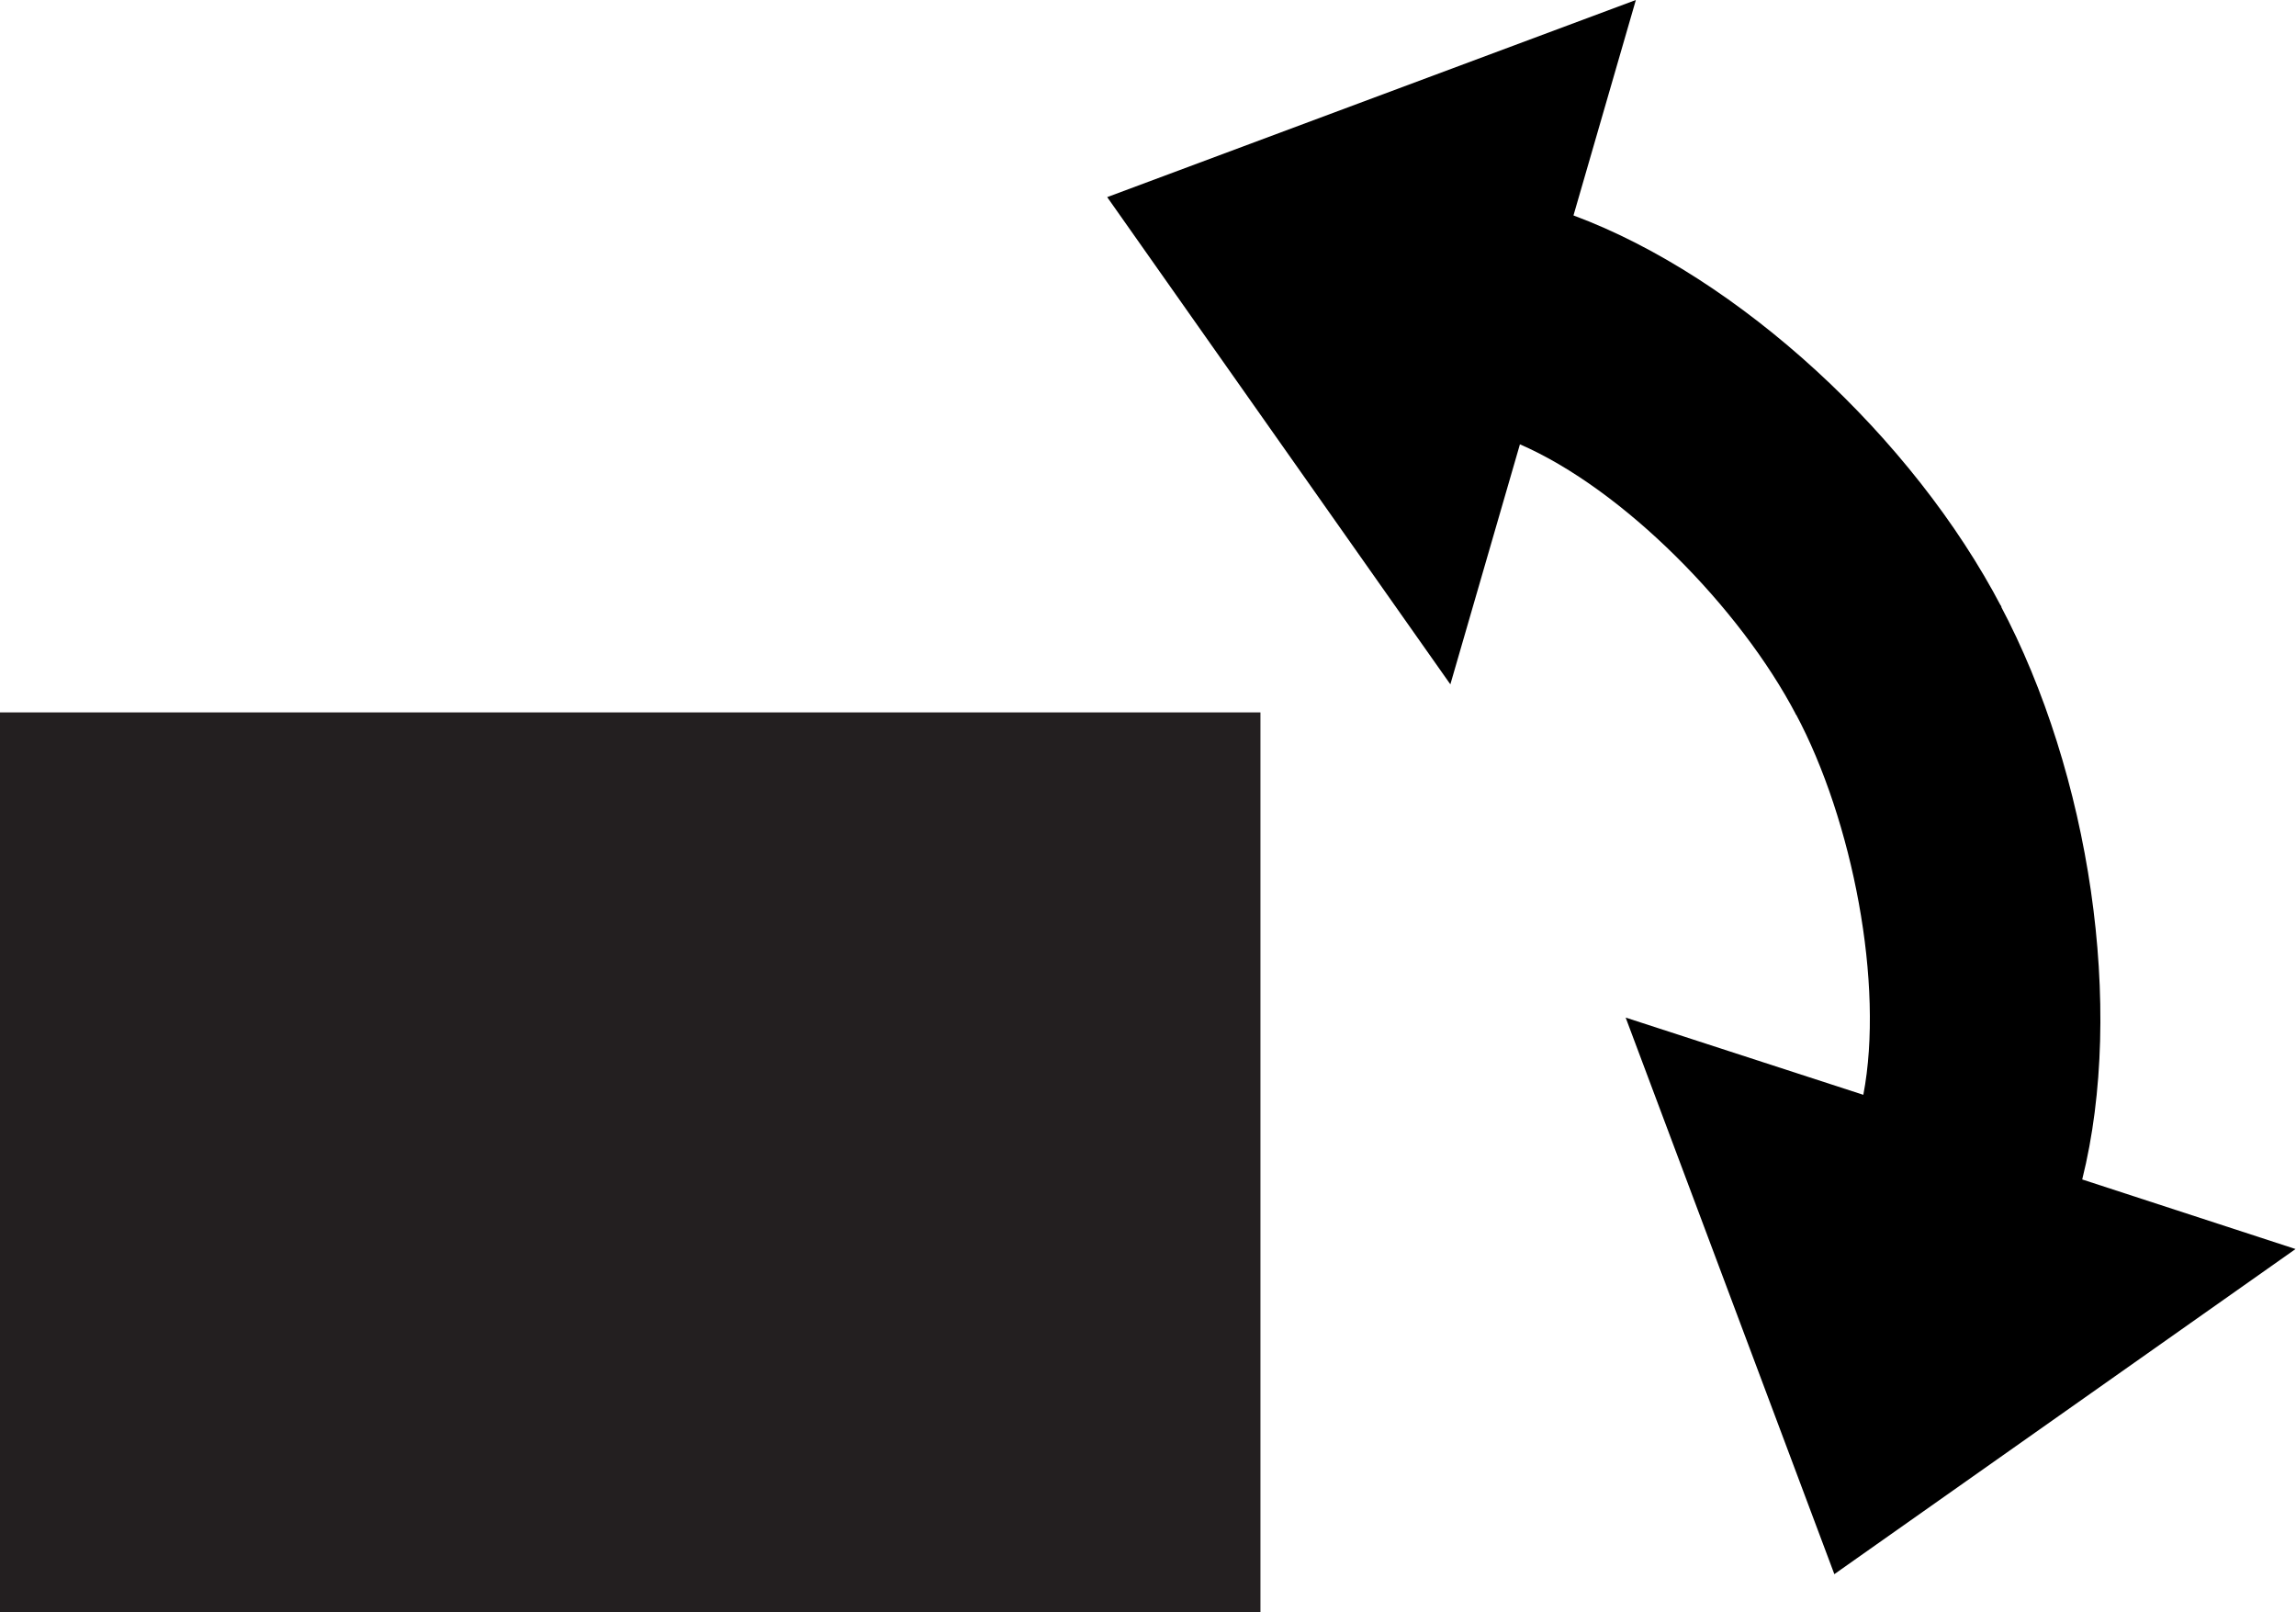
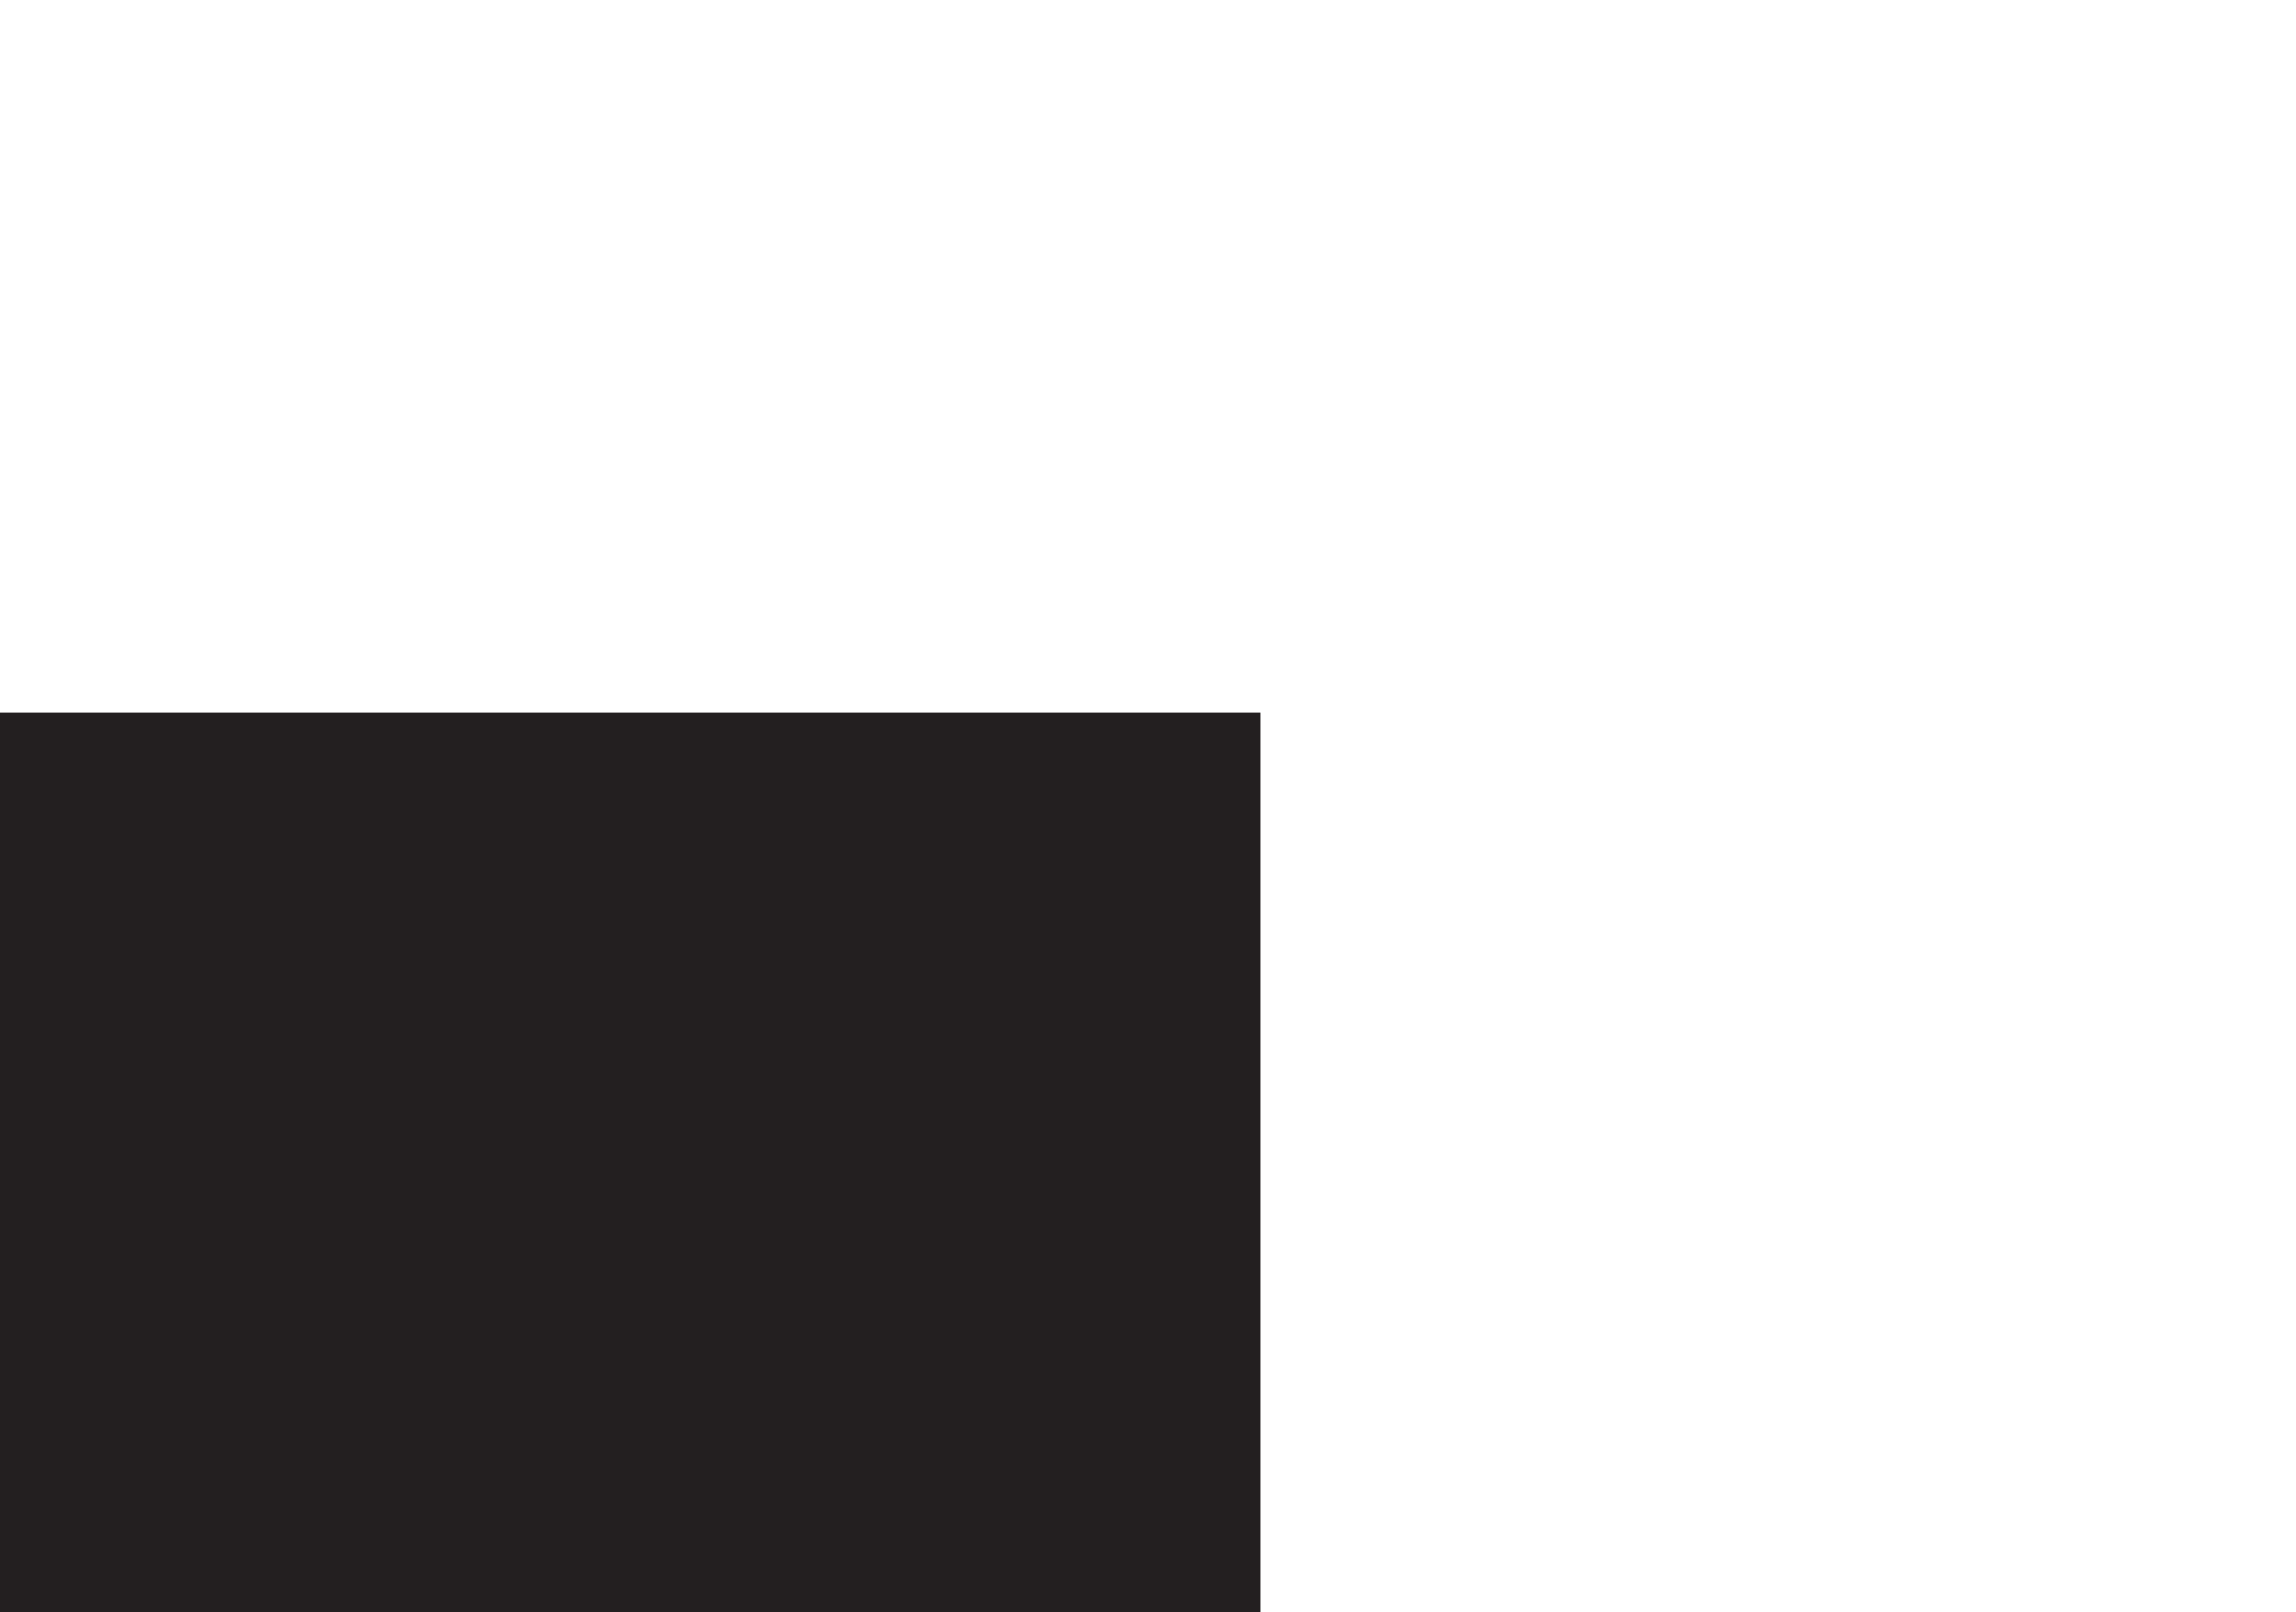
<svg xmlns="http://www.w3.org/2000/svg" viewBox="0 0 99.02 69.52">
  <defs>
    <style>.cls-1{fill:#231f20;}</style>
  </defs>
  <title>Asset 64</title>
  <g id="Layer_2" data-name="Layer 2">
    <g id="Layer_1-2" data-name="Layer 1">
      <rect class="cls-1" y="30.72" width="54.36" height="38.8" />
-       <path d="M77.46,30.82C75.05,26.21,70,21.09,65.55,19.16l-3,10.35L47.75,8.5,70.55,0,67.86,9.29C75,11.94,82.51,18.88,86.32,26.18Z" />
-       <path d="M77.45,30.79c2.45,4.59,3.82,11.67,2.91,16.42L70.11,43.88l9,24L99,53.86l-9.2-3c1.85-7.41.33-17.51-3.54-24.78Z" />
    </g>
  </g>
</svg>